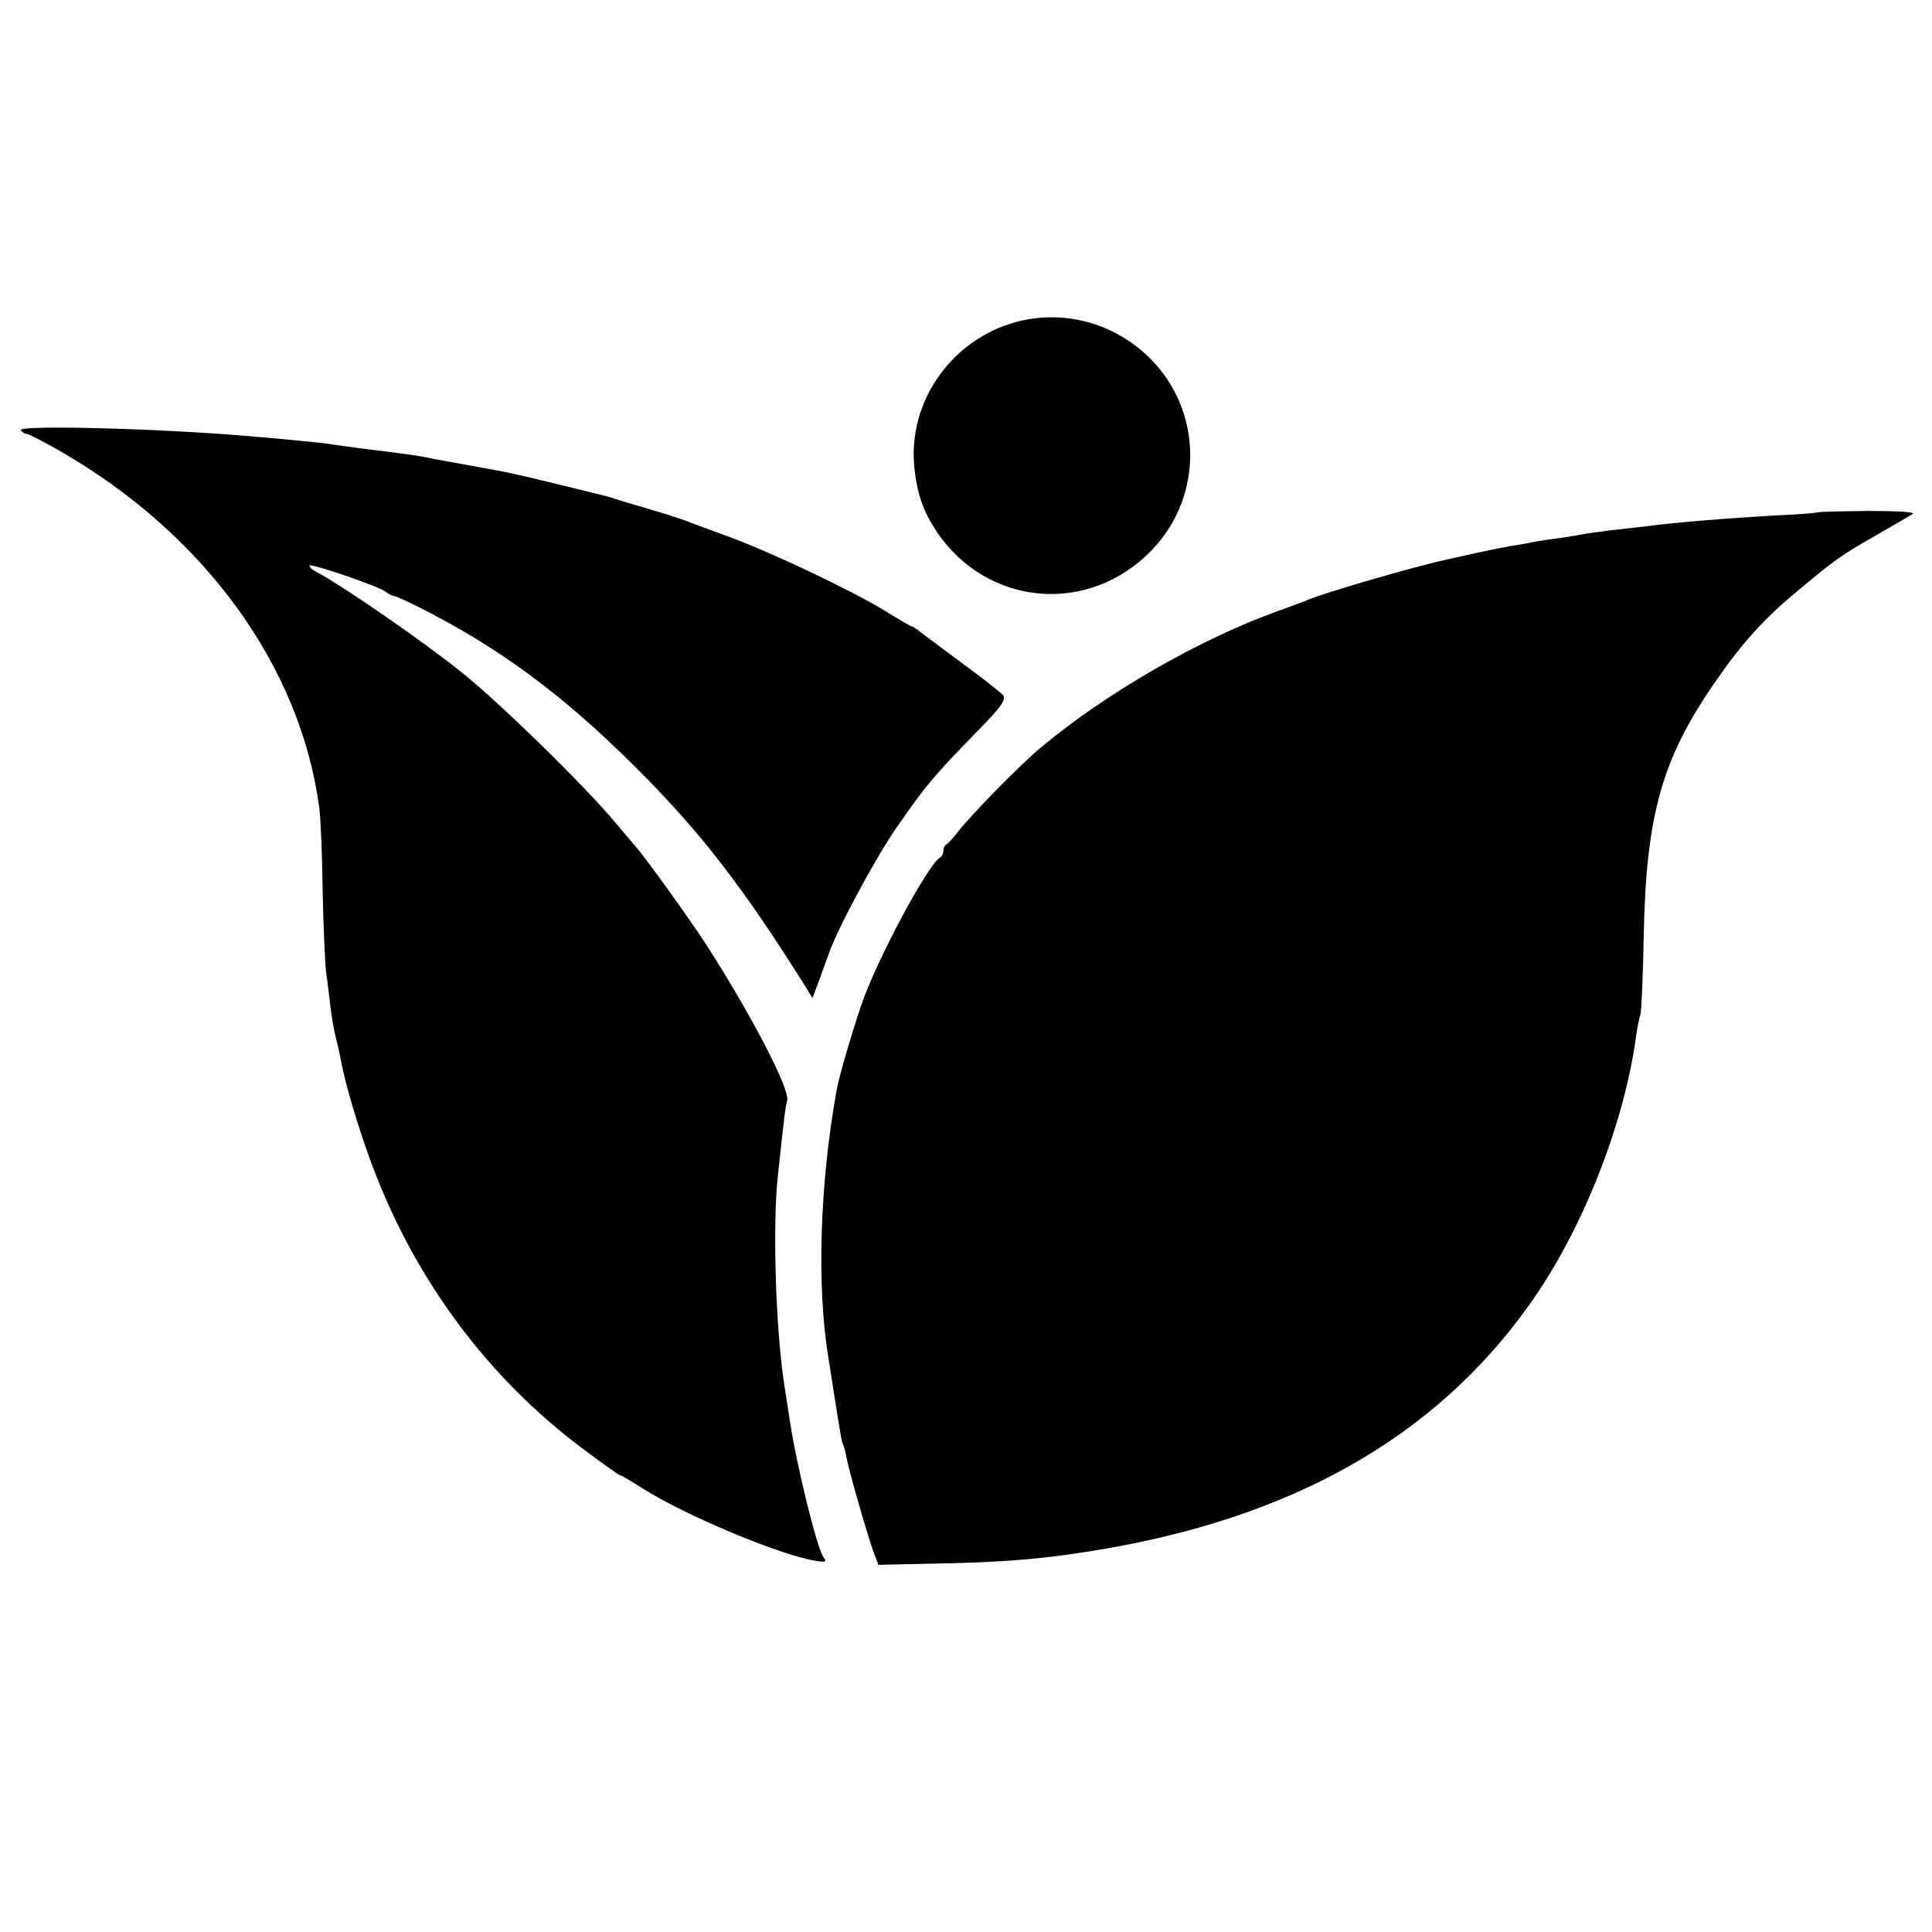
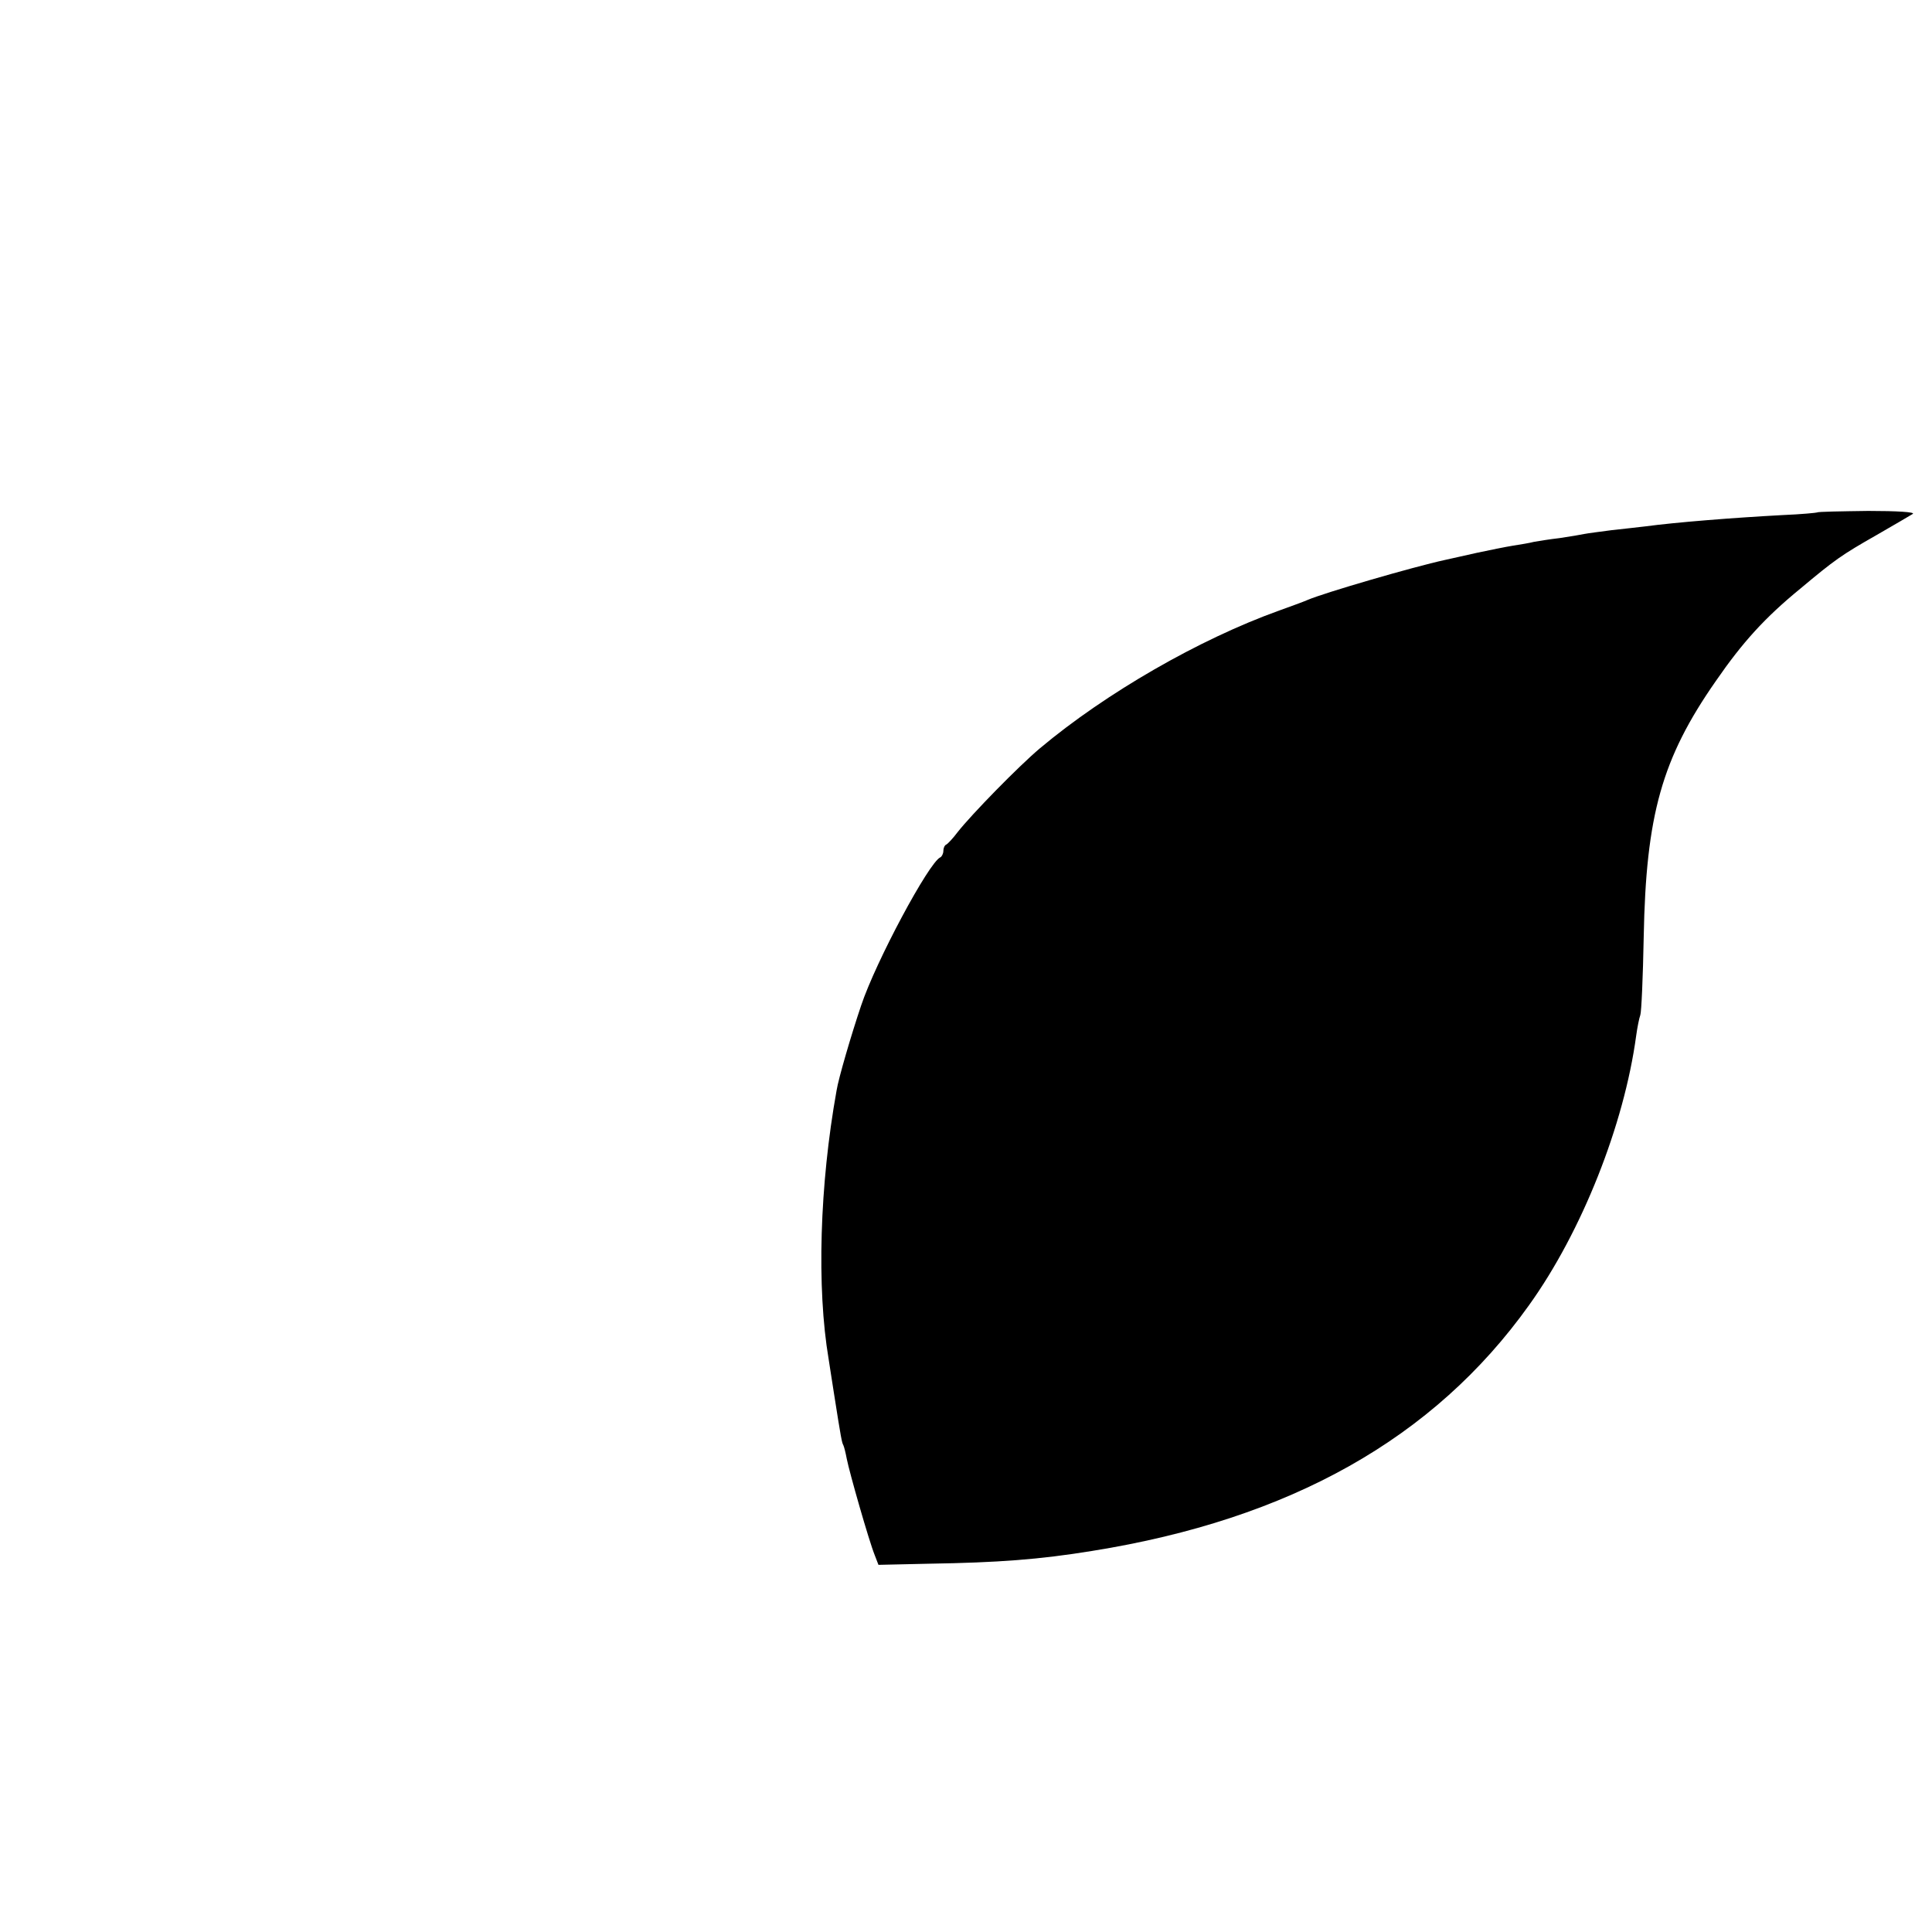
<svg xmlns="http://www.w3.org/2000/svg" version="1" width="682.667" height="682.667" viewBox="0 0 512 512">
-   <path d="M269 85.4c-17 4.8-28.4 21.1-26.7 38.4.8 7.3 2.3 11.6 6 17.2 13.5 19.9 40.6 22.1 57.2 4.5 13.5-14.3 13.2-36.7-.8-50.6-9.5-9.4-23-13-35.7-9.5zM5.5 114c.3.5 1.1 1 1.6 1s4.6 2.1 9.1 4.7c38.1 22 63.4 56.9 68.4 94.3.4 3 .8 12.9.9 22 .2 9.1.6 18.7.9 21.5.4 2.7.9 7 1.2 9.5.3 2.5.9 6.1 1.4 8 .5 1.9 1.1 4.7 1.4 6.2 1 5.9 4.9 18.8 8.3 27.8 11.4 30.3 30.6 56.1 55.7 74.9 5.2 3.9 9.7 7.1 10 7.1.3 0 3 1.6 6 3.5 11 7 36.2 17.6 45.6 19.1 2.7.5 3.2.3 2.3-.8-1.7-2.1-7.1-24-8.9-35.8-.3-1.9-.9-6-1.4-9-2.4-14.7-3.3-42.5-1.9-56 1.8-16.6 2-18.6 2.5-20.3.9-2.8-9.4-22.6-21.2-41-4.3-6.7-16.6-23.8-18.9-26.3-.5-.6-3-3.5-5.5-6.5-8-9.6-31.2-32.3-41-40-10.5-8.4-31.5-22.8-37.7-26.1-1.3-.6-2.3-1.4-2.3-1.9 0-.8 18.6 5.5 20.3 7 .7.5 1.5 1 2 1 .4 0 3.3 1.3 6.5 2.9 21.3 10.7 38.3 23.2 57.8 42.7 17 16.9 28.4 31.7 45.2 58.5l1.5 2.5 1.9-5c1-2.8 2.1-5.9 2.5-6.9 2.1-6.2 11.9-24.5 17.7-33 7.8-11.3 10-13.9 21.3-25.5 6.8-6.9 8-8.7 7.1-9.9-.7-.8-5.7-4.7-11.3-8.8-5.5-4.1-10.5-7.8-11.2-8.4-.7-.5-1.4-1-1.7-1-.2 0-3.5-1.9-7.2-4.2-9.2-5.6-30.8-15.8-41.9-19.8-4.9-1.8-9.9-3.6-11-4.1-1.1-.4-5.4-1.8-9.5-3s-8.2-2.4-9-2.7c-1.8-.6-.9-.4-14.5-3.7-13.1-3.2-12.8-3.1-23.2-5-4.5-.8-9.2-1.7-10.5-1.9-2.9-.7-7-1.3-17.8-2.6-4.7-.6-9.6-1.3-11-1.5-2.4-.3-9-1-21-2-23.7-2-60.4-2.9-59.5-1.5z" />
  <path d="M481.6 135.8c-.2.1-4.3.5-9.2.7-13 .7-28.2 1.9-36.4 3-1.9.2-5.9.7-8.9 1-3 .4-6.2.8-7.2 1-.9.2-3.9.7-6.6 1.1-2.6.3-5.7.8-6.8 1-1.1.3-3.6.7-5.5 1-1.9.3-6.3 1.2-9.6 1.9-3.4.8-7.3 1.6-8.5 1.9-8.3 1.8-32 8.7-36.4 10.6-1.1.5-4.5 1.7-7.5 2.8-21.2 7.6-46 21.9-63.4 36.5-5.6 4.7-18.2 17.6-21.8 22.2-1.2 1.6-2.6 3.1-3 3.3-.5.2-.8 1-.8 1.7s-.4 1.5-.8 1.7c-3 1.3-17.1 27.6-21 39.3-2.6 7.7-6 19.3-6.5 22.5-4.5 25-5.3 52.3-2.1 71.2.2 1.5.9 5.6 1.4 9 1.9 12.1 2.1 13.1 2.5 13.8.2.4.6 2 .9 3.6.7 3.6 5.9 21.8 7.4 25.5l1 2.6 13.4-.3c18.3-.3 29.2-1.1 43.3-3.4 52.4-8.4 90.5-29.8 115.7-65.1 14-19.5 25.2-47.8 28.4-71.4.3-2.2.8-4.7 1.1-5.5.3-.8.7-10.1.9-20.7.6-32.3 4.8-47.3 19.1-67.8 7.1-10.3 13-16.8 22.4-24.5 9.2-7.7 10.9-8.9 20.2-14.2 4.5-2.6 8.8-5.1 9.6-5.6.8-.5-4.2-.8-11.8-.8-7.3.1-13.4.2-13.5.4z" />
</svg>